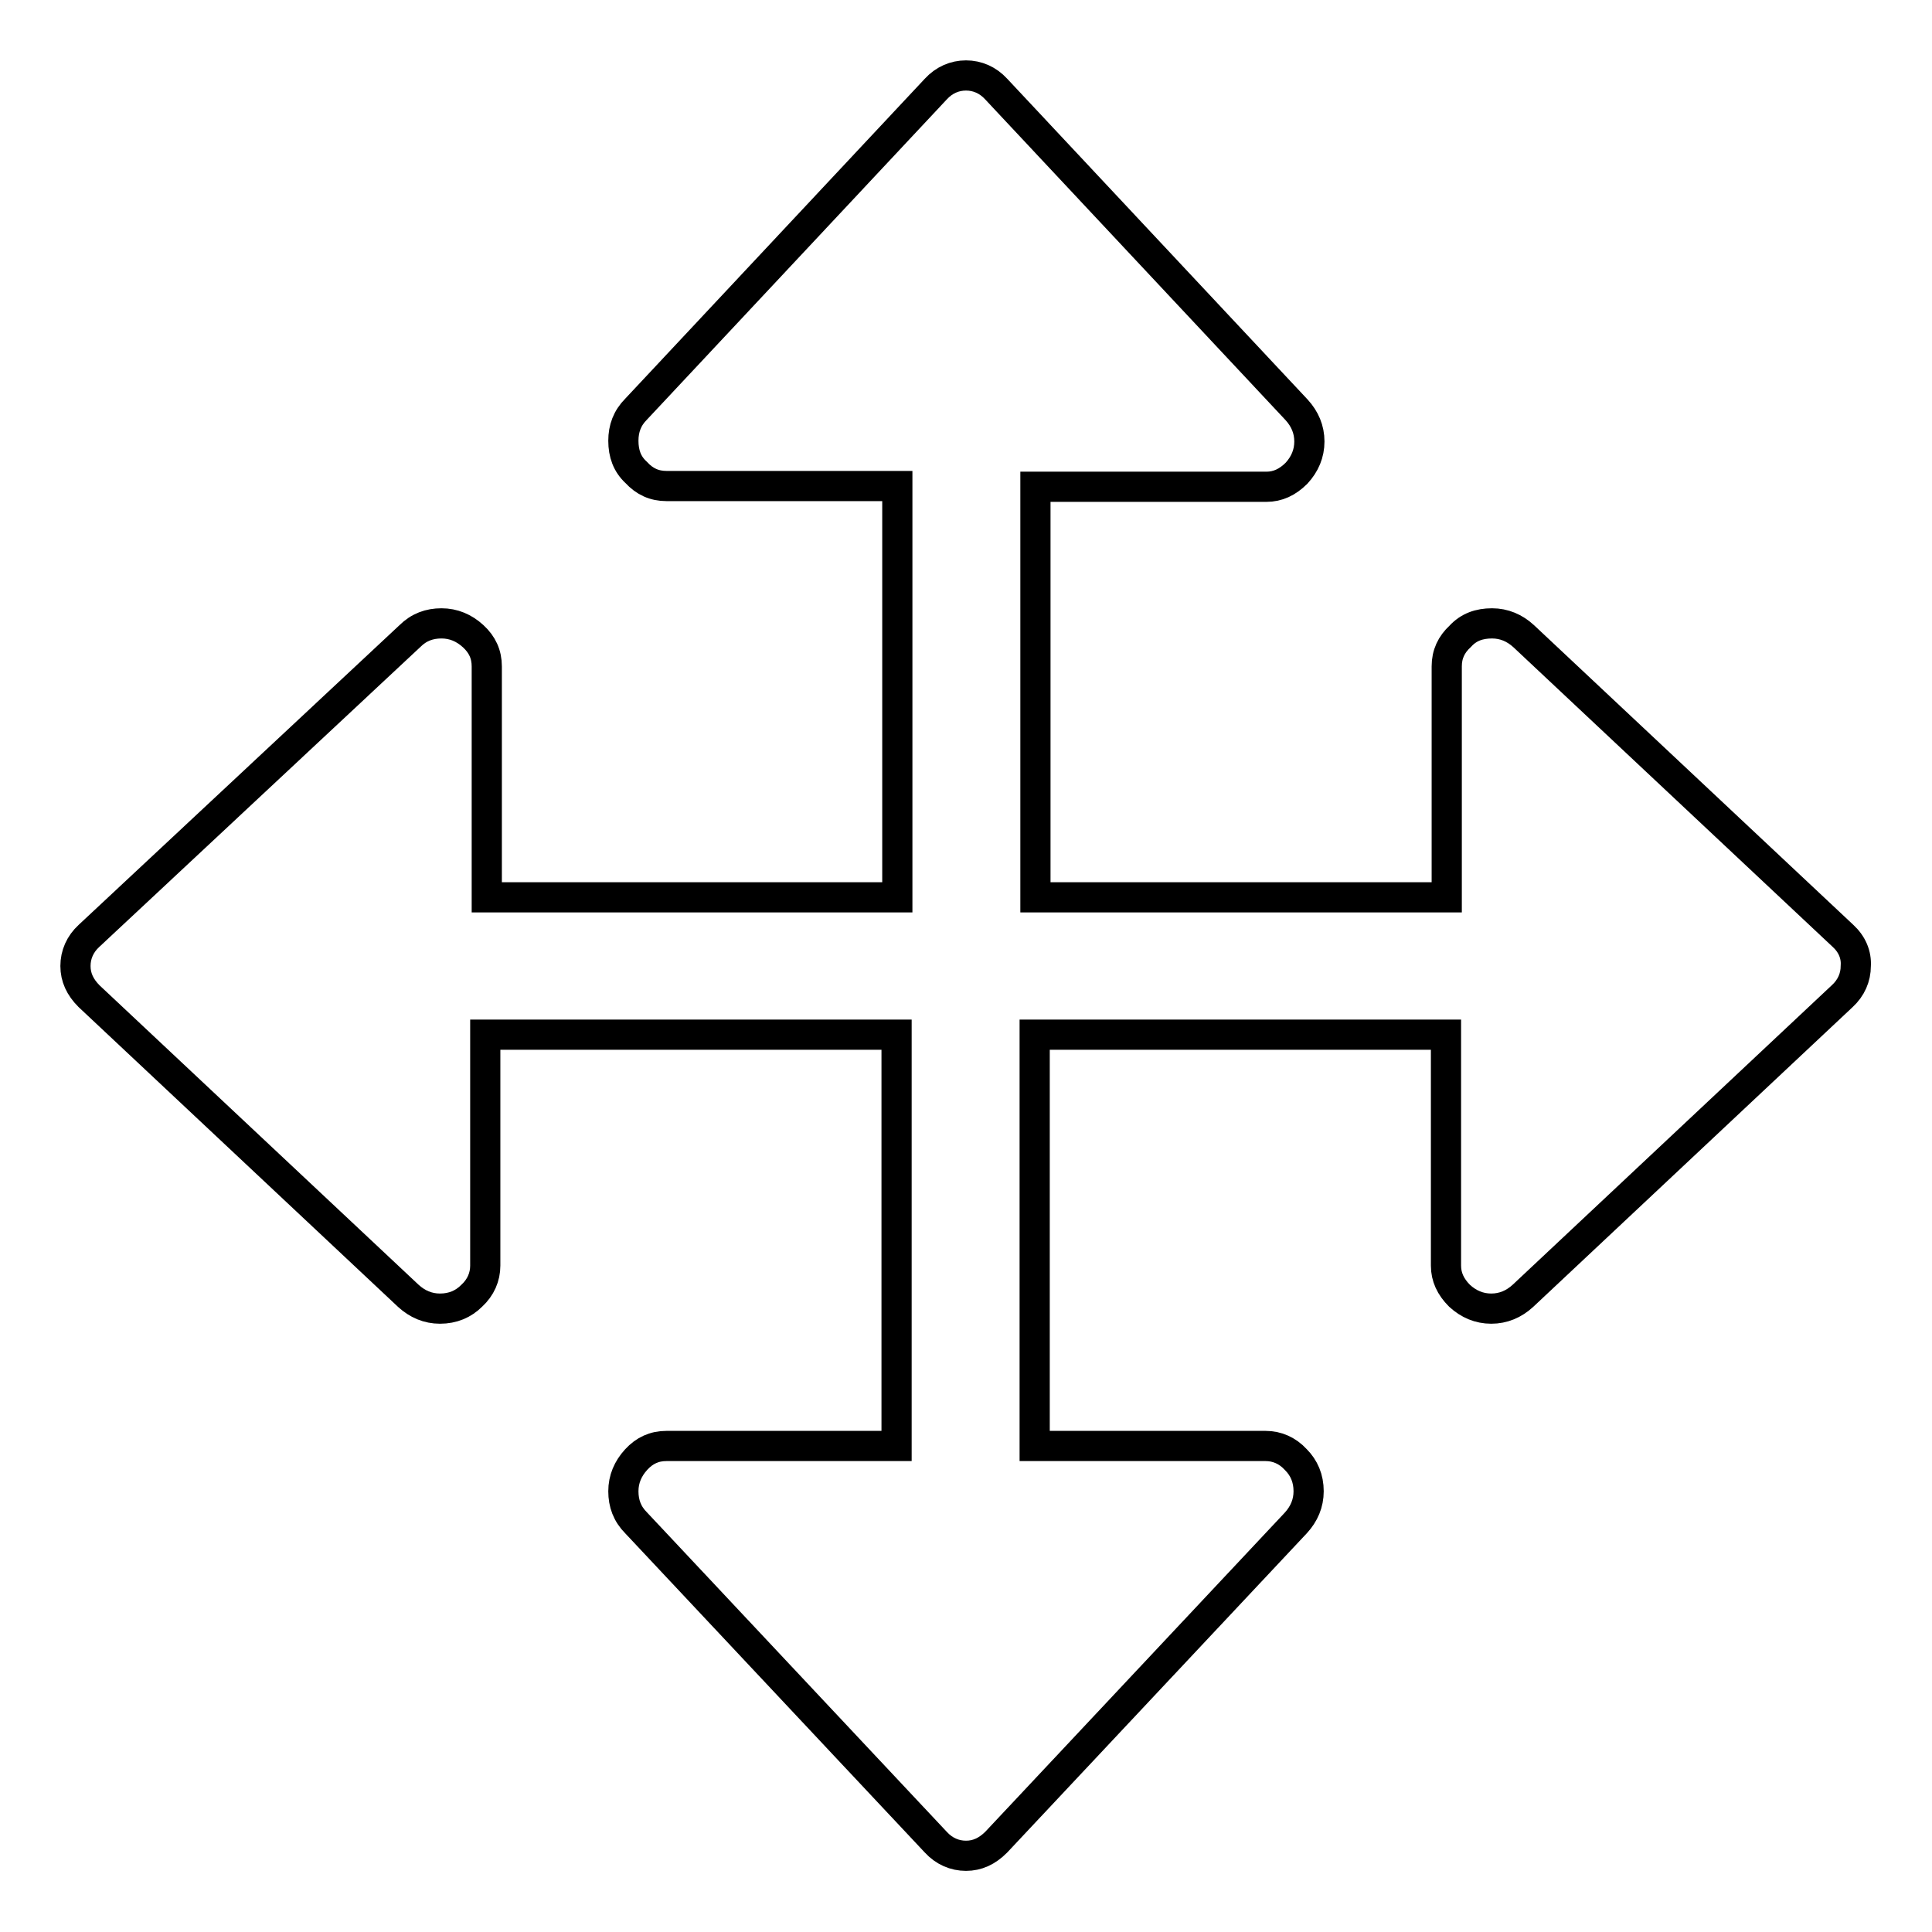
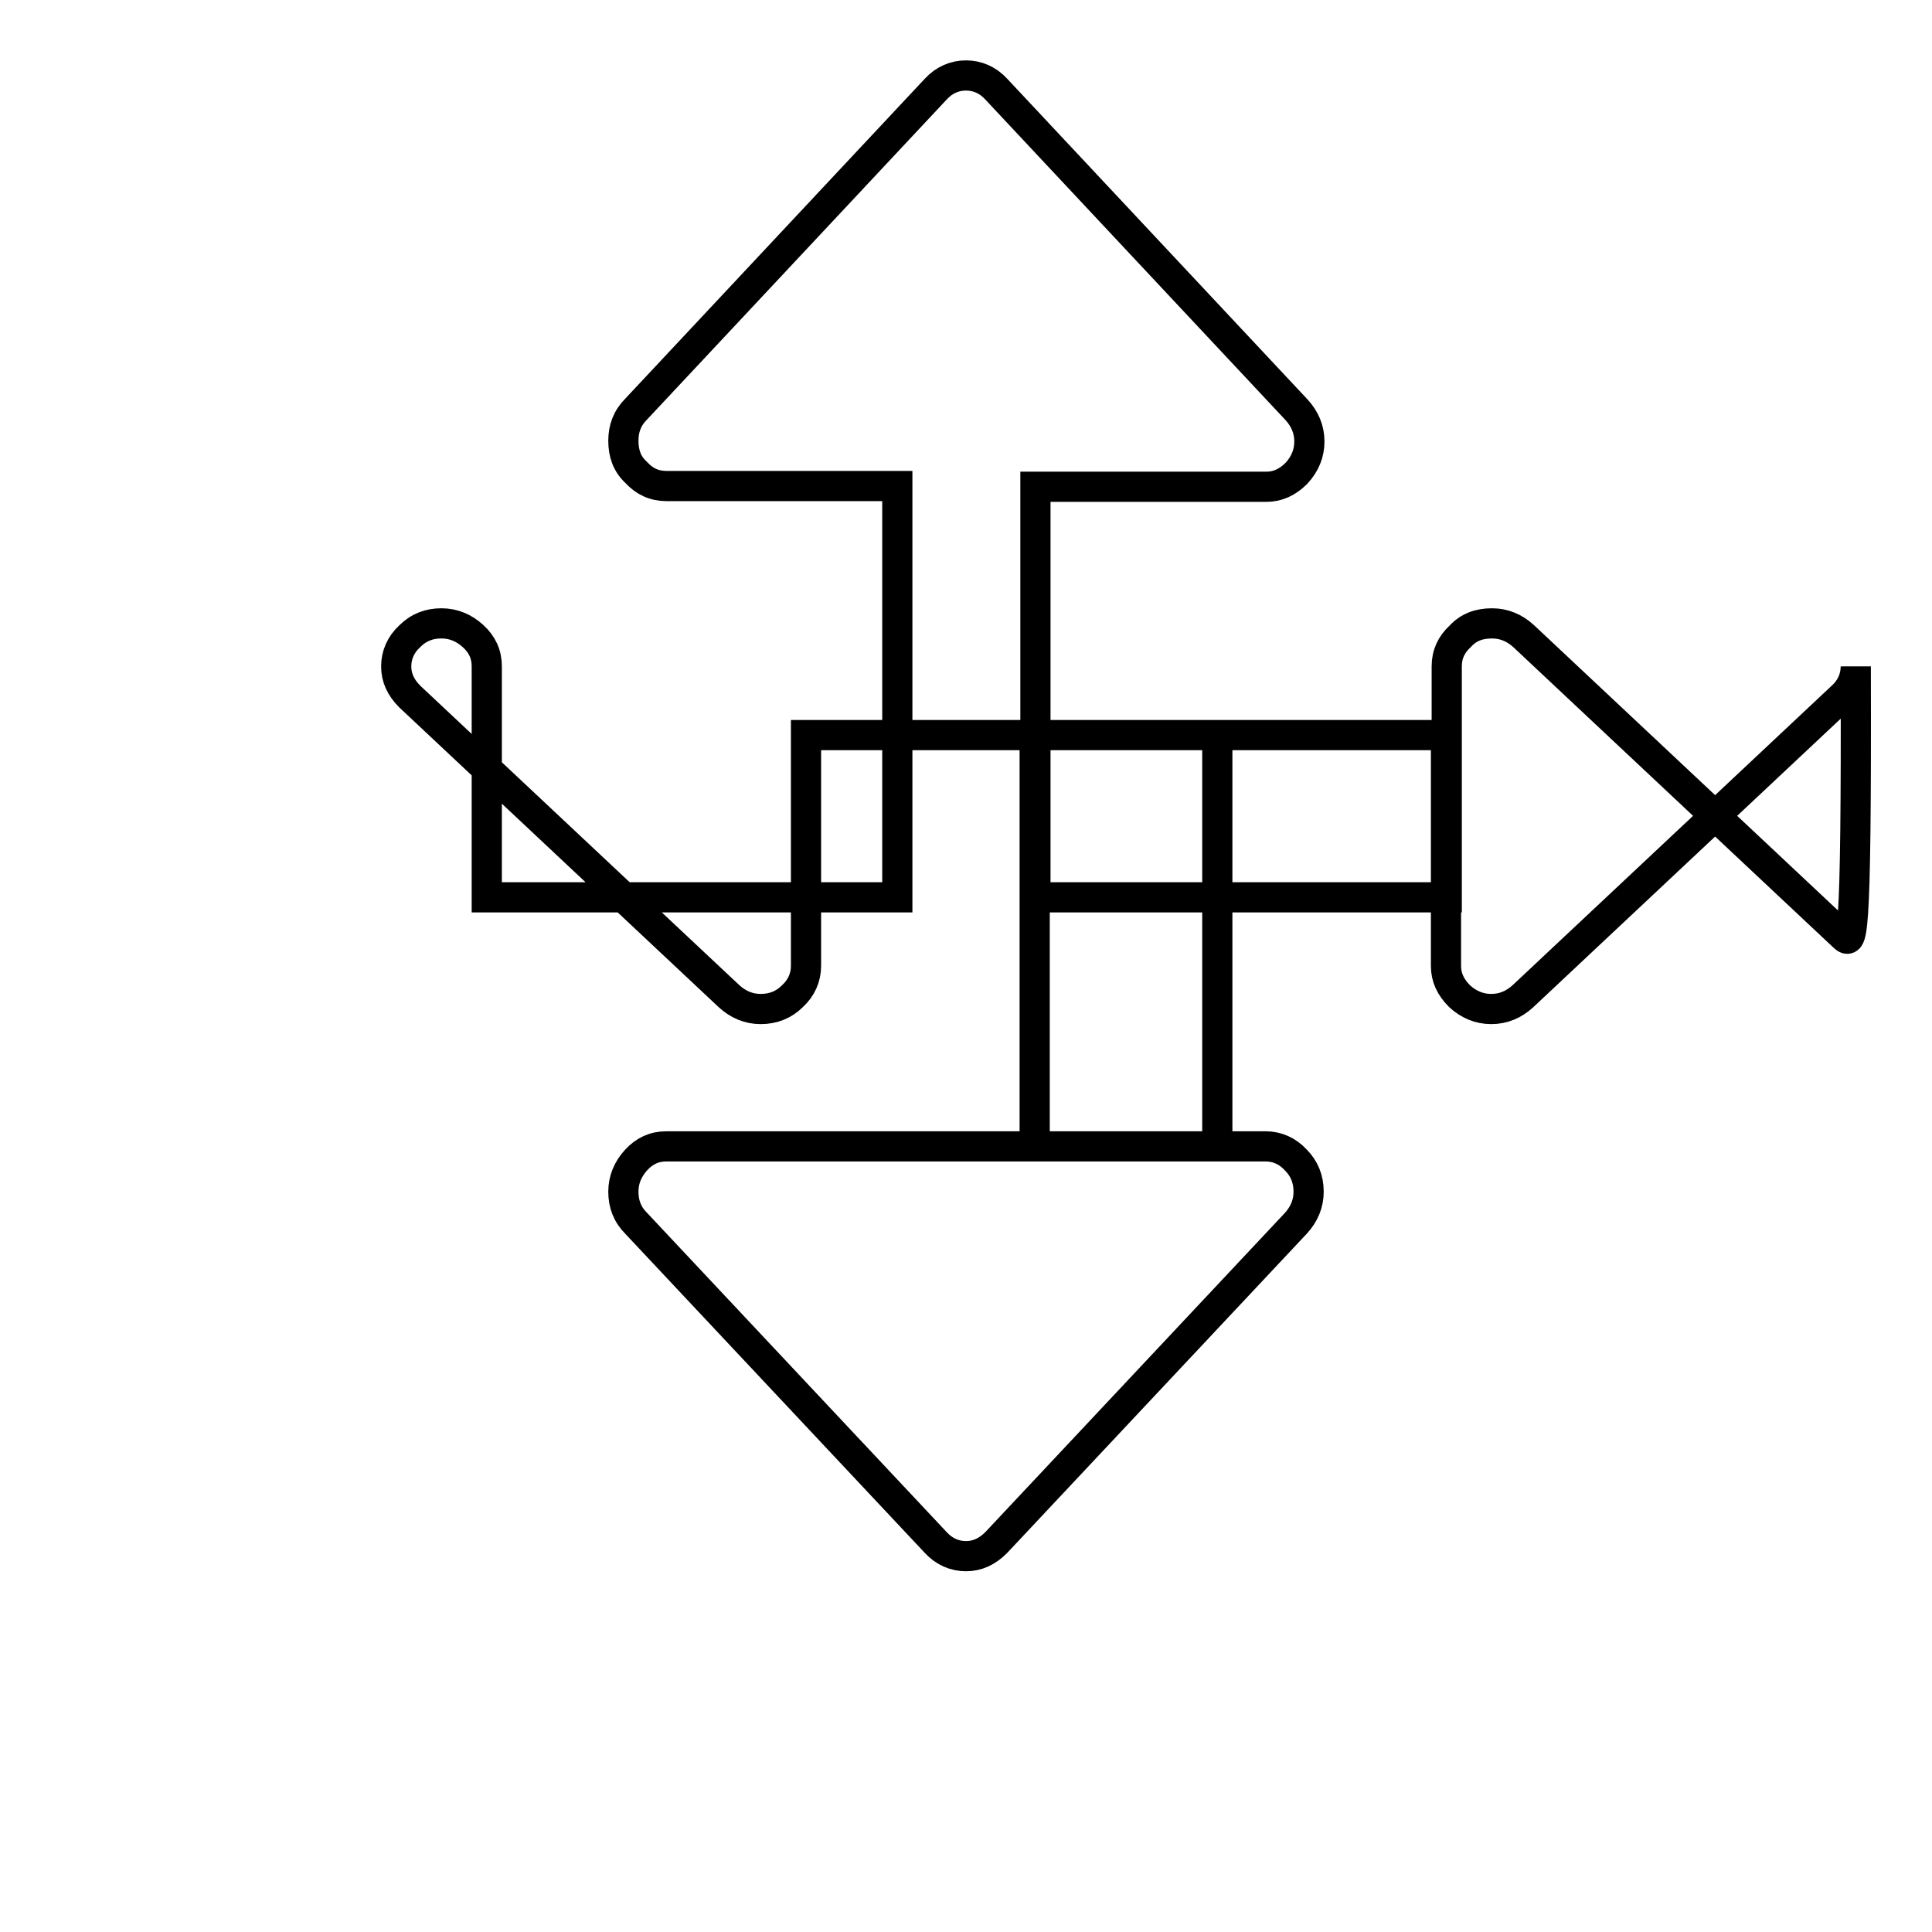
<svg xmlns="http://www.w3.org/2000/svg" version="1.1" x="0px" y="0px" viewBox="0 0 256 256" enable-background="new 0 0 256 256" xml:space="preserve">
  <g>
-     <path stroke-width="4" fill-opacity="0" stroke="#000000" d="M244.2,124l-42.3-39.7c-1.2-1.1-2.6-1.7-4.2-1.7c-1.7,0-3.1,0.5-4.2,1.7c-1.2,1.1-1.8,2.4-1.8,4v30.6h-54.5 V64.5h30.6c1.5,0,2.8-0.6,4-1.8c1.1-1.2,1.7-2.6,1.7-4.2c0-1.6-0.6-3-1.7-4.2L132,11.8c-1.1-1.2-2.5-1.8-4-1.8 c-1.5,0-2.9,0.6-4,1.8L84.3,54.2c-1.2,1.2-1.7,2.6-1.7,4.2c0,1.7,0.5,3.1,1.7,4.2c1.1,1.2,2.4,1.8,4,1.8h30.6v54.5H64.5V88.3 c0-1.6-0.6-2.9-1.8-4c-1.2-1.1-2.6-1.7-4.2-1.7c-1.6,0-3,0.5-4.2,1.7L11.8,124c-1.2,1.1-1.8,2.5-1.8,4c0,1.5,0.6,2.8,1.8,4 l42.3,39.7c1.2,1.1,2.6,1.7,4.2,1.7c1.7,0,3.1-0.6,4.2-1.7c1.2-1.1,1.8-2.5,1.8-4v-30.6h54.5v54.5H88.3c-1.6,0-2.9,0.6-4,1.8 c-1.1,1.2-1.7,2.6-1.7,4.2c0,1.6,0.5,3,1.7,4.2l39.7,42.3c1.1,1.2,2.5,1.8,4,1.8c1.5,0,2.8-0.6,4-1.8l39.7-42.3 c1.1-1.2,1.7-2.6,1.7-4.2c0-1.7-0.6-3.1-1.7-4.2c-1.1-1.2-2.5-1.8-4-1.8h-30.6v-54.5h54.5v30.6c0,1.5,0.6,2.8,1.8,4 c1.2,1.1,2.6,1.7,4.2,1.7c1.6,0,3-0.6,4.2-1.7l42.3-39.7c1.2-1.1,1.8-2.5,1.8-4C246,126.5,245.4,125.1,244.2,124z" />
+     <path stroke-width="4" fill-opacity="0" stroke="#000000" d="M244.2,124l-42.3-39.7c-1.2-1.1-2.6-1.7-4.2-1.7c-1.7,0-3.1,0.5-4.2,1.7c-1.2,1.1-1.8,2.4-1.8,4v30.6h-54.5 V64.5h30.6c1.5,0,2.8-0.6,4-1.8c1.1-1.2,1.7-2.6,1.7-4.2c0-1.6-0.6-3-1.7-4.2L132,11.8c-1.1-1.2-2.5-1.8-4-1.8 c-1.5,0-2.9,0.6-4,1.8L84.3,54.2c-1.2,1.2-1.7,2.6-1.7,4.2c0,1.7,0.5,3.1,1.7,4.2c1.1,1.2,2.4,1.8,4,1.8h30.6v54.5H64.5V88.3 c0-1.6-0.6-2.9-1.8-4c-1.2-1.1-2.6-1.7-4.2-1.7c-1.6,0-3,0.5-4.2,1.7c-1.2,1.1-1.8,2.5-1.8,4c0,1.5,0.6,2.8,1.8,4 l42.3,39.7c1.2,1.1,2.6,1.7,4.2,1.7c1.7,0,3.1-0.6,4.2-1.7c1.2-1.1,1.8-2.5,1.8-4v-30.6h54.5v54.5H88.3c-1.6,0-2.9,0.6-4,1.8 c-1.1,1.2-1.7,2.6-1.7,4.2c0,1.6,0.5,3,1.7,4.2l39.7,42.3c1.1,1.2,2.5,1.8,4,1.8c1.5,0,2.8-0.6,4-1.8l39.7-42.3 c1.1-1.2,1.7-2.6,1.7-4.2c0-1.7-0.6-3.1-1.7-4.2c-1.1-1.2-2.5-1.8-4-1.8h-30.6v-54.5h54.5v30.6c0,1.5,0.6,2.8,1.8,4 c1.2,1.1,2.6,1.7,4.2,1.7c1.6,0,3-0.6,4.2-1.7l42.3-39.7c1.2-1.1,1.8-2.5,1.8-4C246,126.5,245.4,125.1,244.2,124z" />
  </g>
</svg>